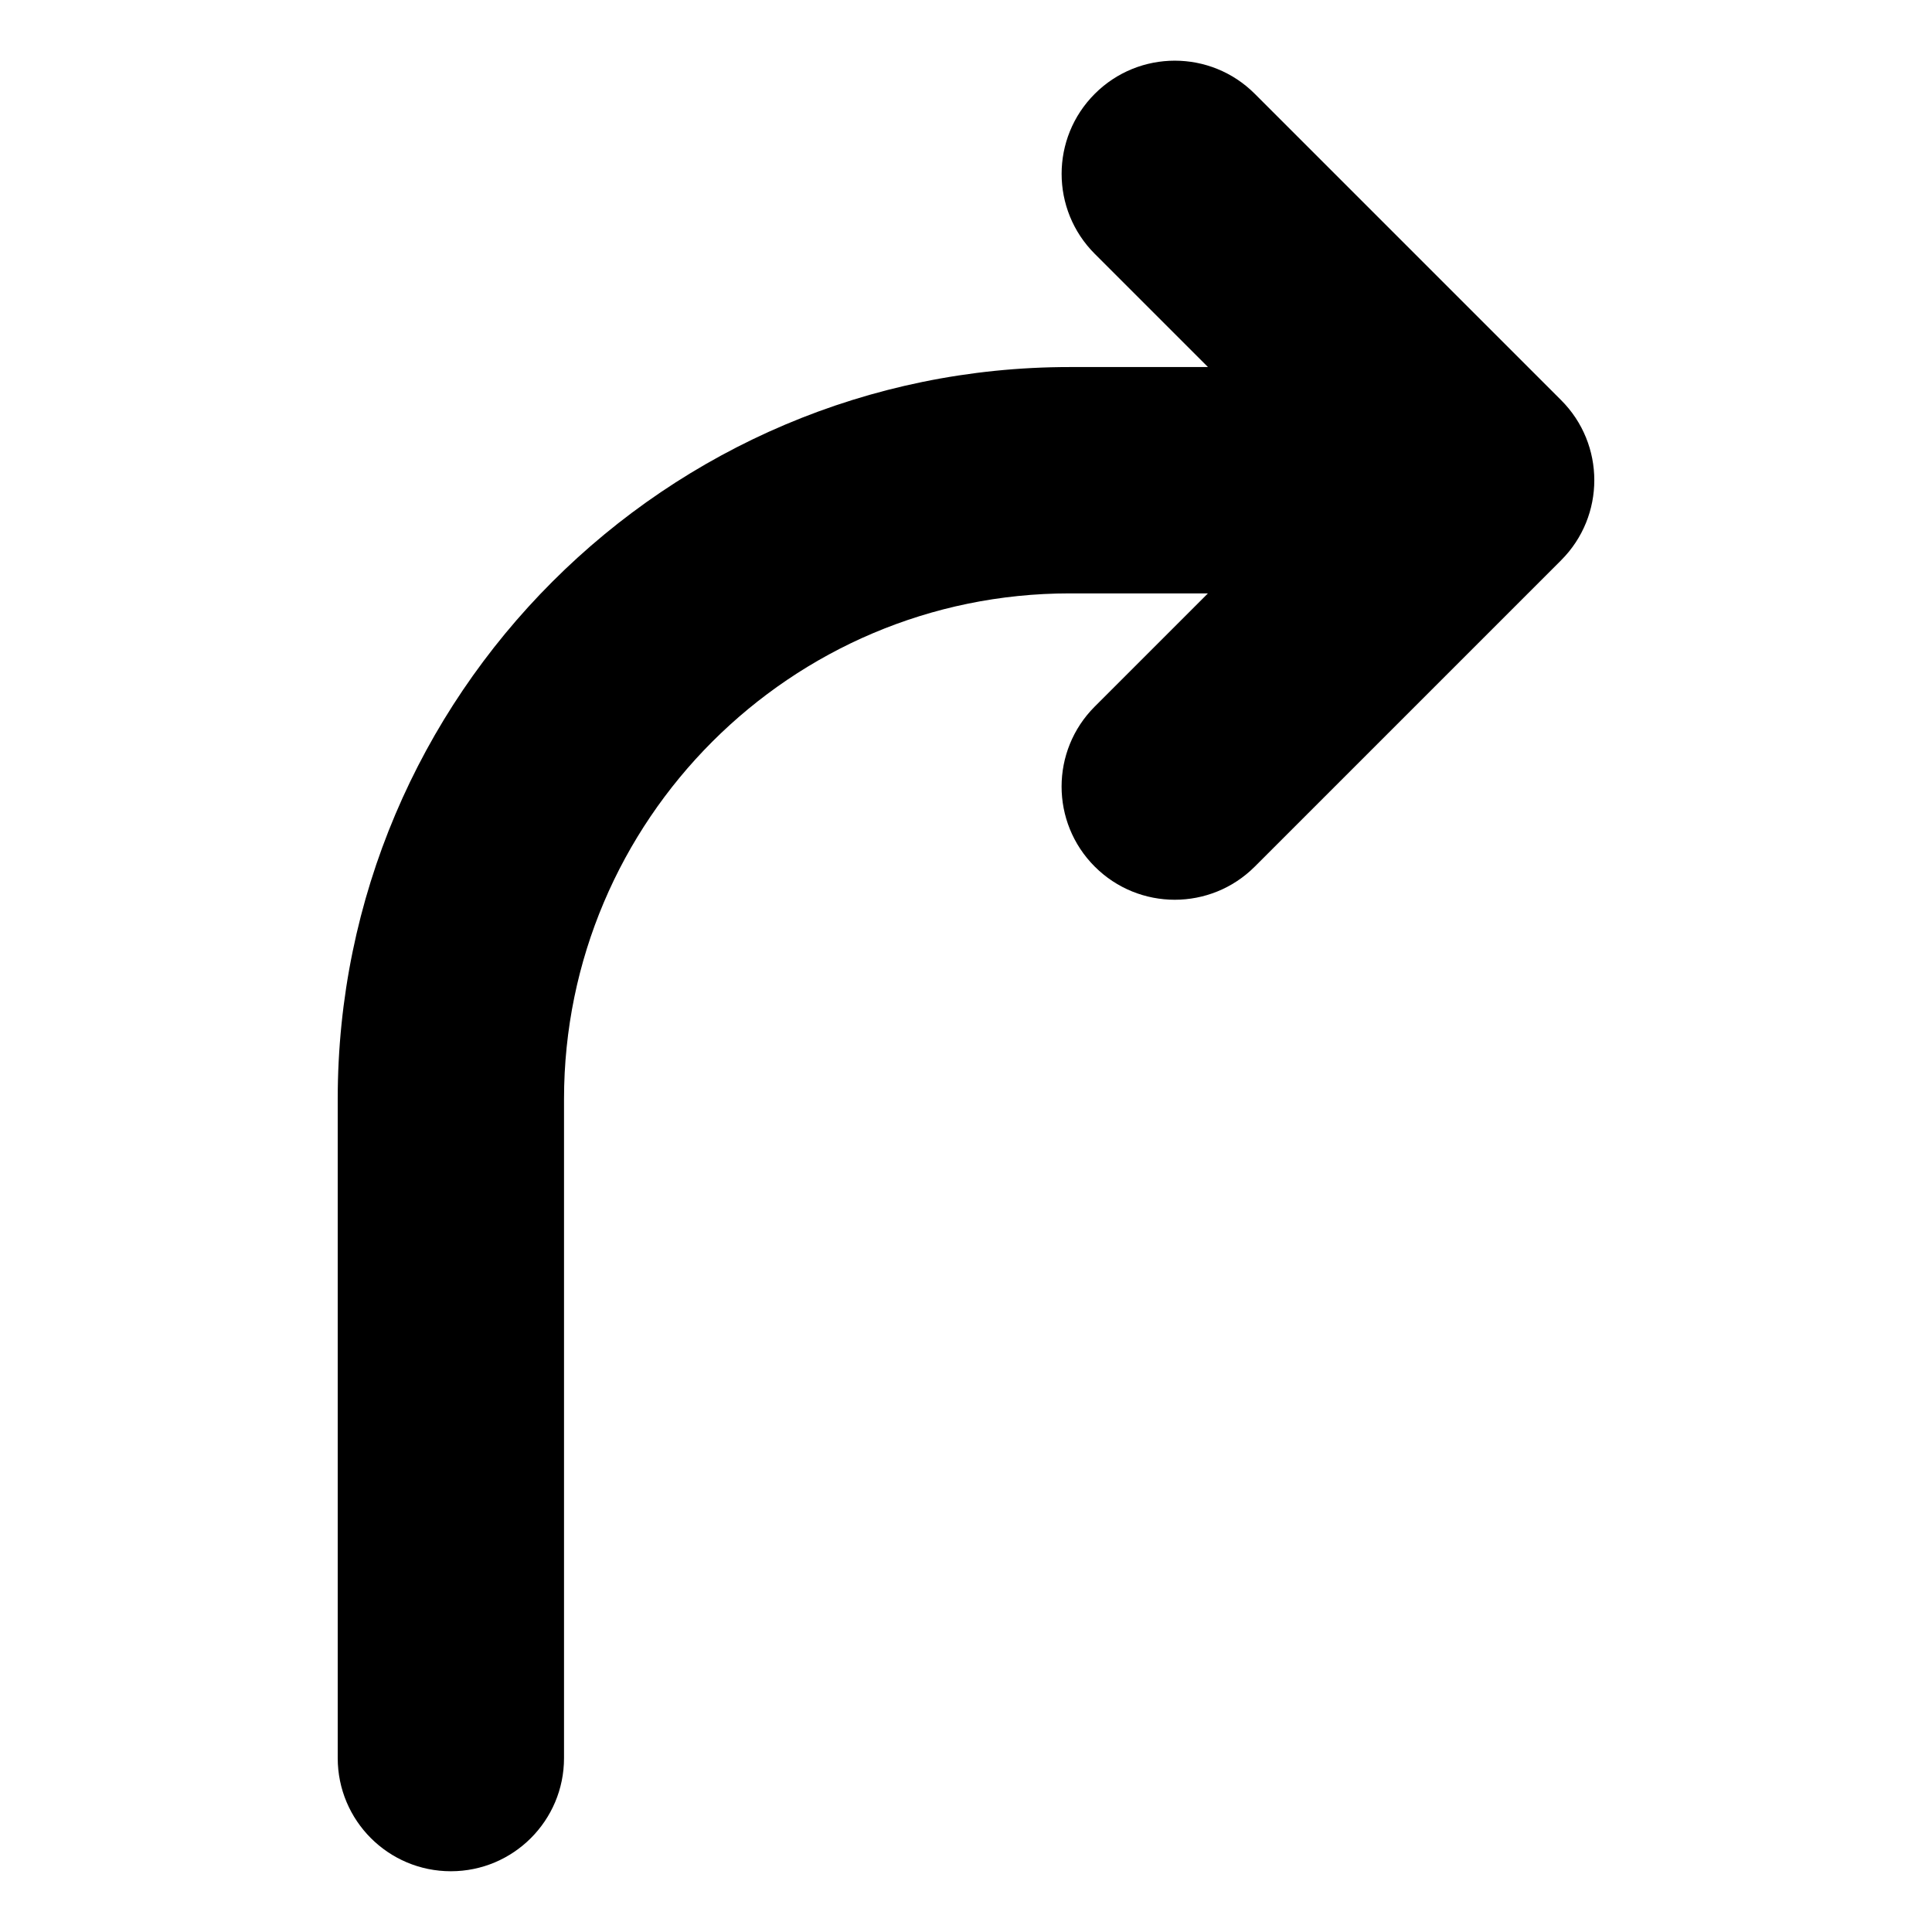
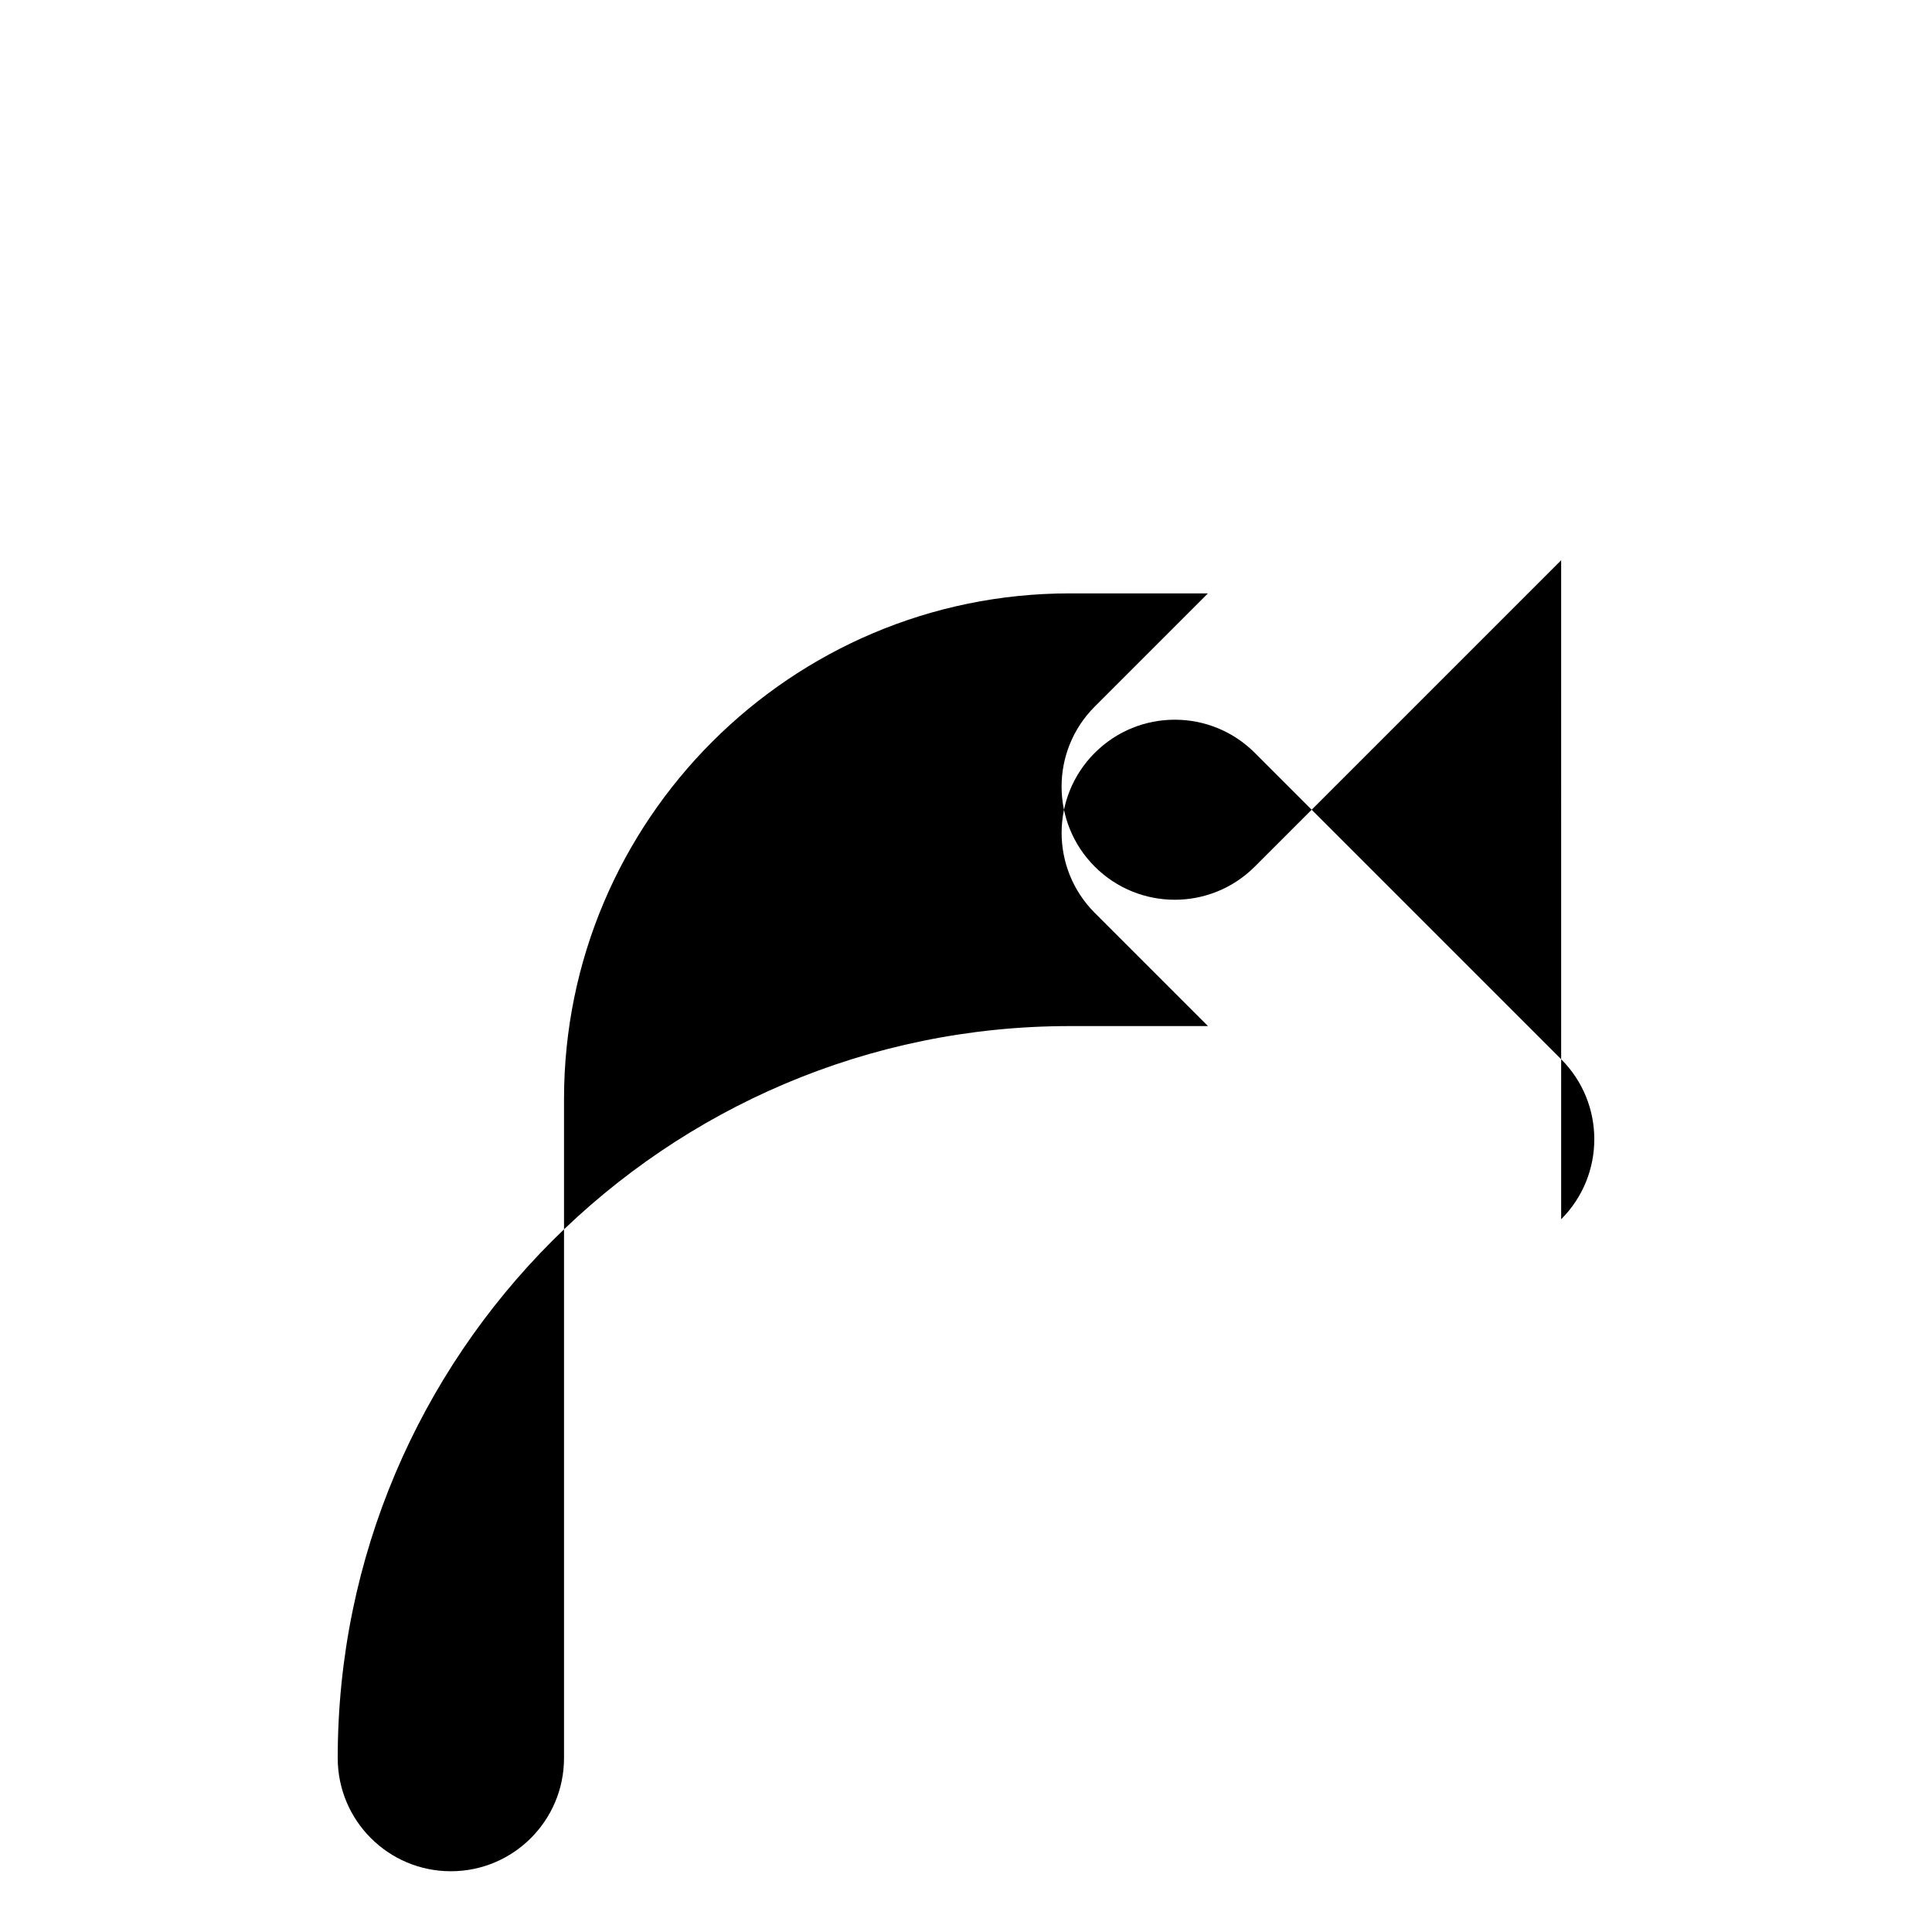
<svg xmlns="http://www.w3.org/2000/svg" fill="#000000" width="800px" height="800px" version="1.1" viewBox="144 144 512 512">
-   <path d="m557.72 292.47-81.188 81.188c-5.856 5.856-13.531 8.785-21.207 8.785-7.68 0-15.352-2.93-21.207-8.785-11.715-11.715-11.715-30.699 0-42.41l29.996-29.996h-36.633c-73.891 0-134.01 60.117-134.01 134.01v174.65c0 16.562-13.426 29.988-29.988 29.988s-29.984-13.426-29.984-29.988v-174.65c0-106.96 87.023-193.99 193.99-193.99h36.633l-29.996-29.996c-11.715-11.715-11.715-30.699 0-42.41 11.715-11.715 30.699-11.715 42.41 0l81.188 81.188c11.711 11.707 11.711 30.699 0 42.41z" />
+   <path d="m557.72 292.47-81.188 81.188c-5.856 5.856-13.531 8.785-21.207 8.785-7.68 0-15.352-2.93-21.207-8.785-11.715-11.715-11.715-30.699 0-42.41l29.996-29.996h-36.633c-73.891 0-134.01 60.117-134.01 134.01v174.65c0 16.562-13.426 29.988-29.988 29.988s-29.984-13.426-29.984-29.988c0-106.96 87.023-193.99 193.99-193.99h36.633l-29.996-29.996c-11.715-11.715-11.715-30.699 0-42.41 11.715-11.715 30.699-11.715 42.41 0l81.188 81.188c11.711 11.707 11.711 30.699 0 42.41z" />
</svg>